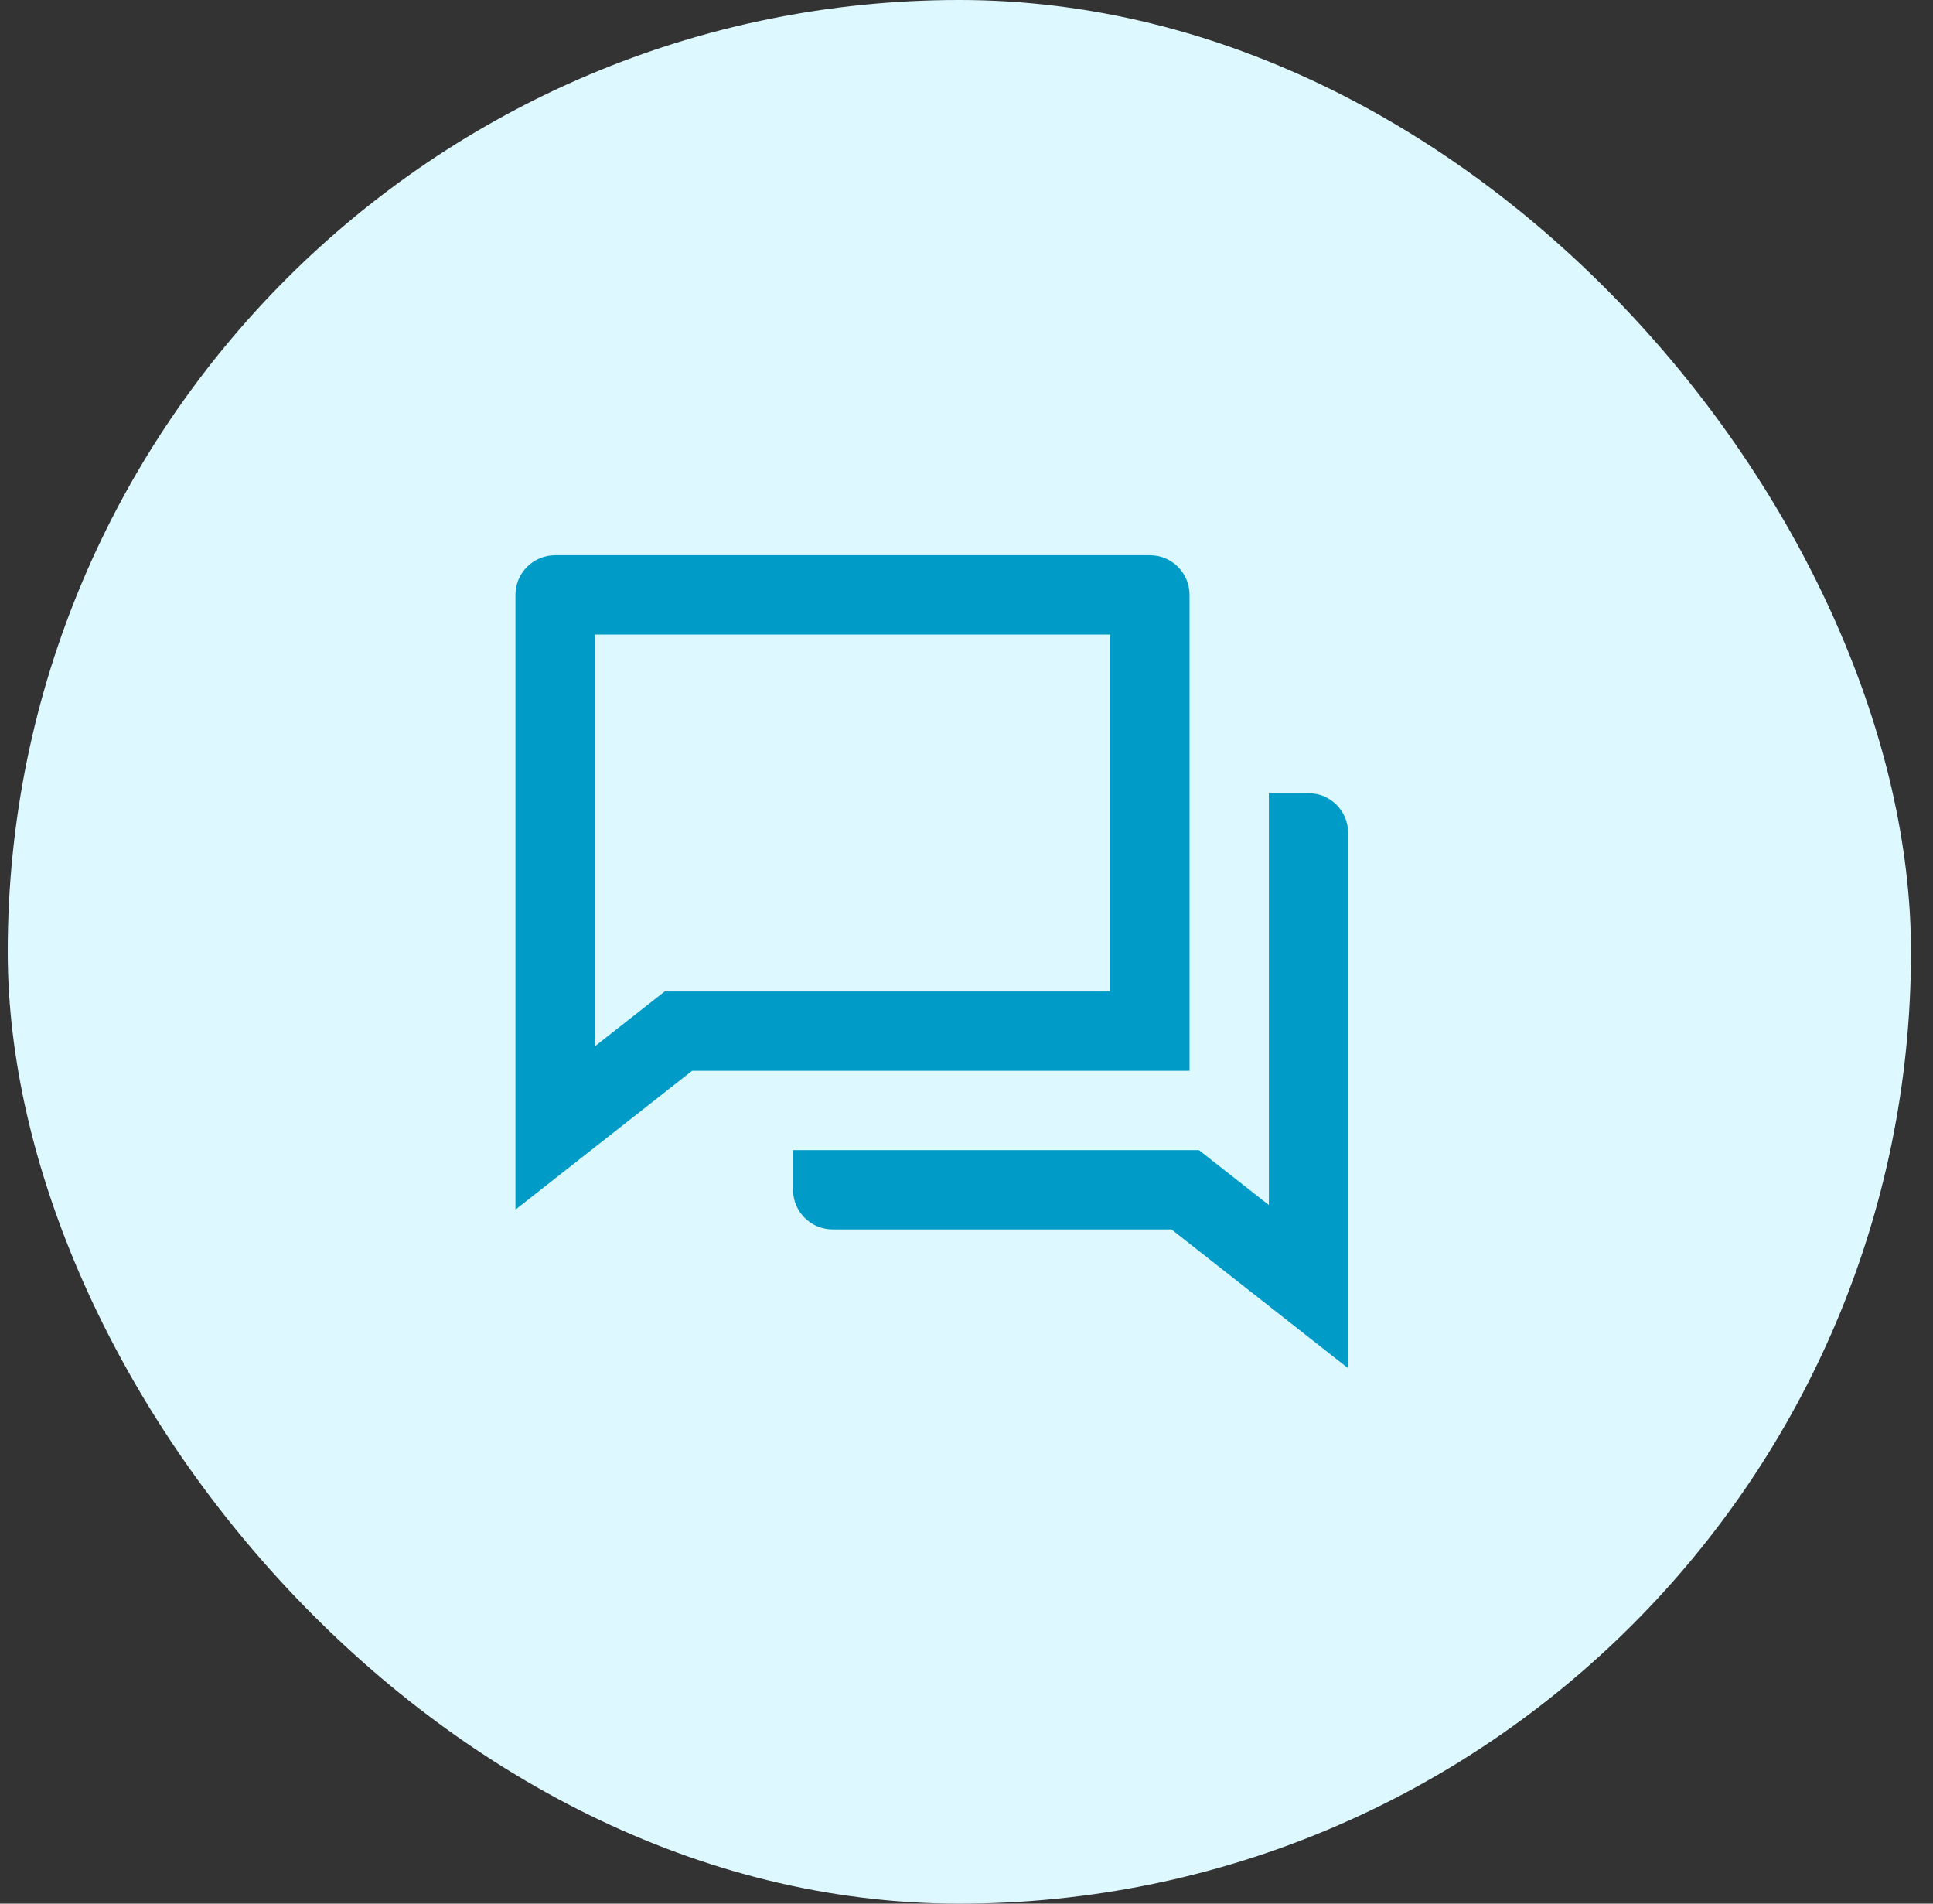
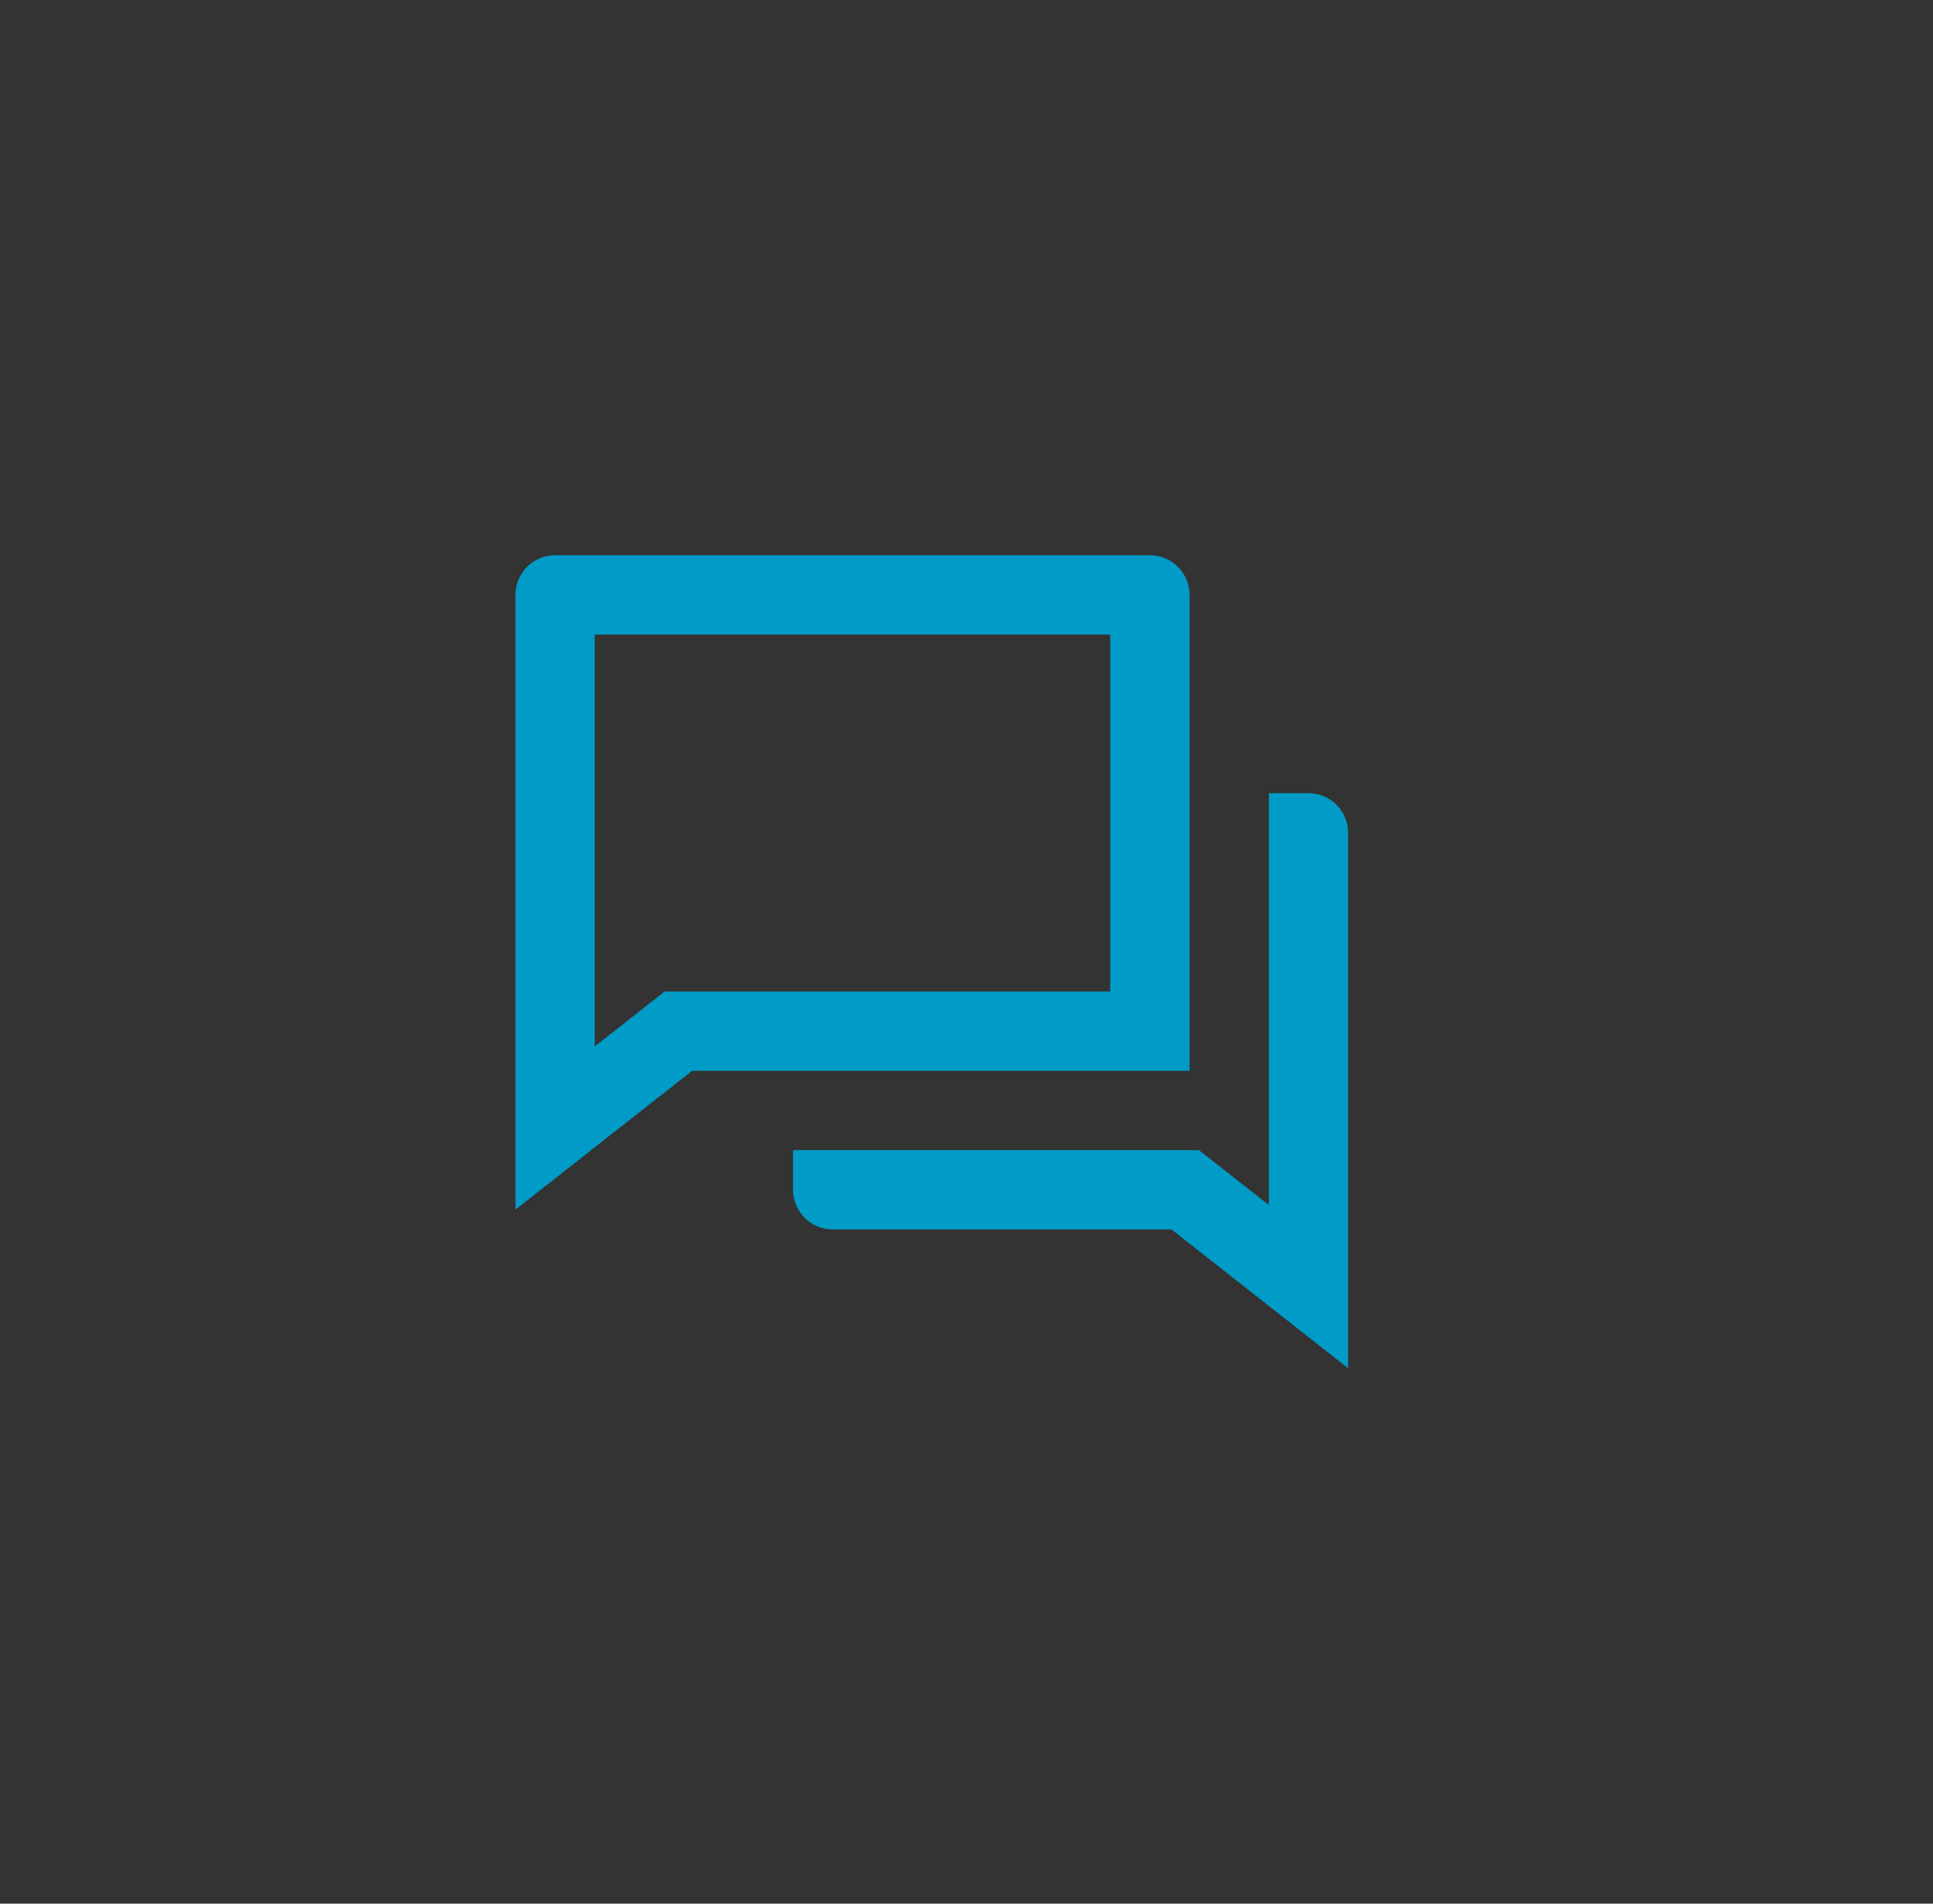
<svg xmlns="http://www.w3.org/2000/svg" width="65" height="64" viewBox="0 0 65 64" fill="none">
  <rect x="0" y="0" width="65" height="64" fill="#333333" stroke="none" />
-   <rect x="0.26" width="64" height="64" rx="32" fill="#DEF8FF" />
  <path d="M23.273 36L17.333 40.667V20C17.333 19.264 17.93 18.667 18.667 18.667H38.667C39.403 18.667 40 19.264 40 20V36H23.273ZM22.351 33.333H37.333V21.333H20V35.18L22.351 33.333ZM26.667 38.667H40.316L42.667 40.513V26.667H44C44.736 26.667 45.333 27.264 45.333 28V46L39.394 41.333H28C27.264 41.333 26.667 40.736 26.667 40V38.667Z" fill="#009BC7" />
</svg>